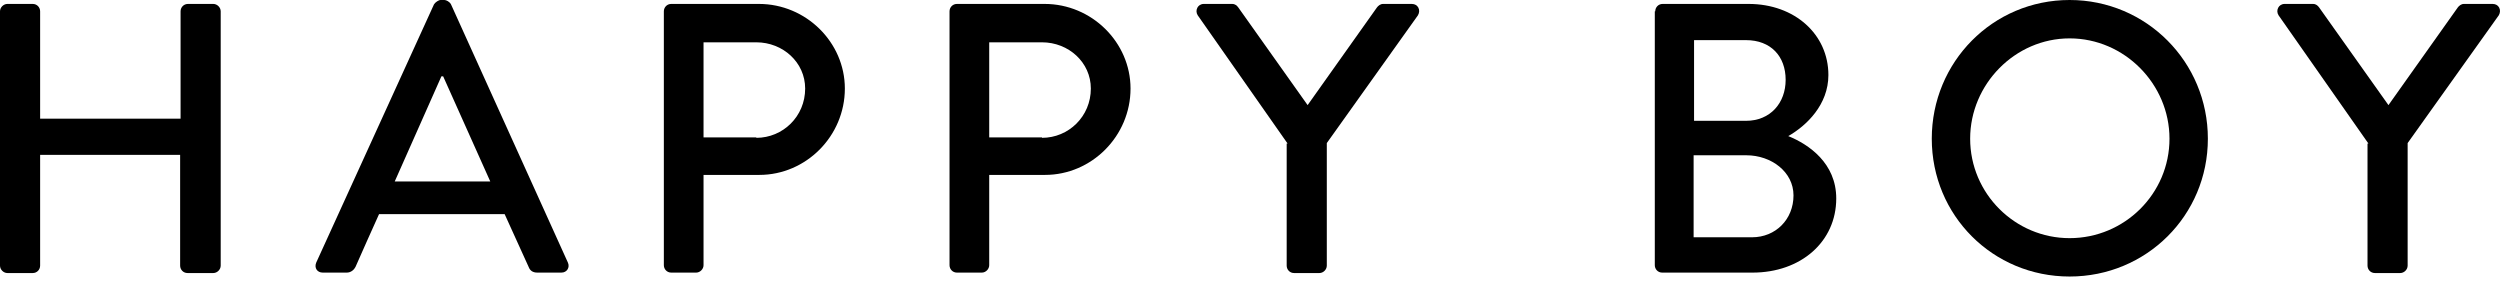
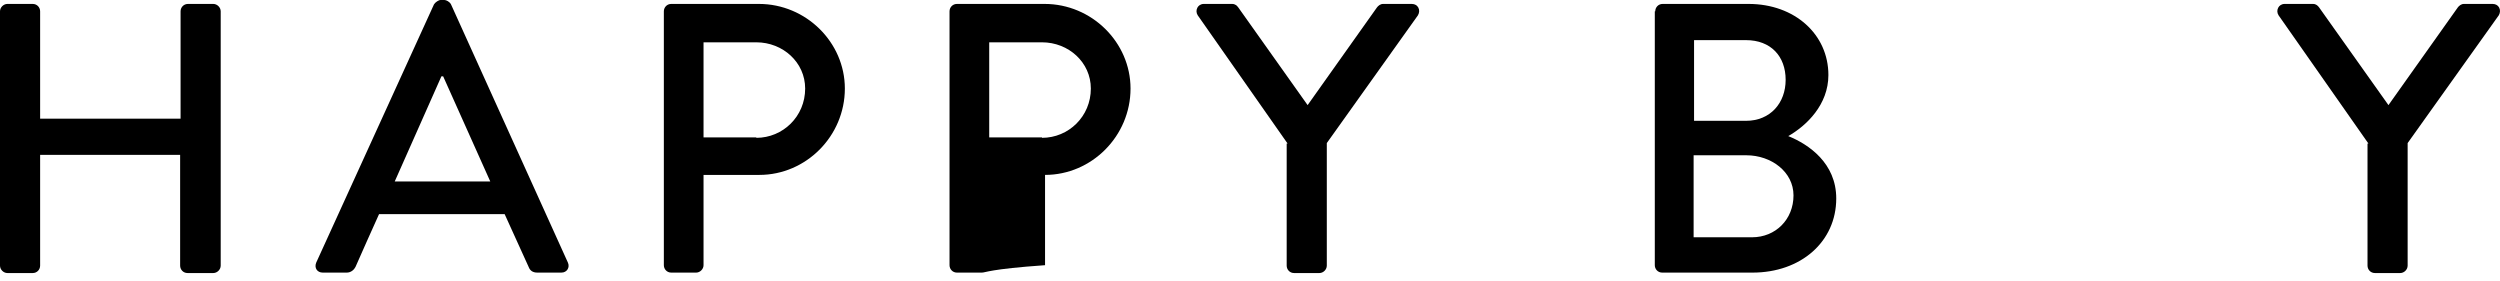
<svg xmlns="http://www.w3.org/2000/svg" width="427" height="48" viewBox="0 0 427 48" fill="none">
  <path d="M0 1.937C0 1.267 0.596 0.671 1.266 0.671H5.587C6.332 0.671 6.854 1.267 6.854 1.937V20.264H30.842V1.937C30.842 1.267 31.363 0.671 32.108 0.671H36.429C37.099 0.671 37.696 1.267 37.696 1.937V45.369C37.696 46.04 37.099 46.636 36.429 46.636H32.034C31.289 46.636 30.767 46.04 30.767 45.369V26.447H6.854V45.369C6.854 46.04 6.332 46.636 5.587 46.636H1.266C0.596 46.636 0 46.04 0 45.369V1.937Z" fill="black" />
  <path d="M54.012 44.847L74.126 0.745C74.35 0.372 74.946 -6.10352e-05 75.244 -6.10352e-05H75.914C76.212 -6.10352e-05 76.808 0.298 77.031 0.745L96.997 44.847C97.369 45.667 96.848 46.561 95.879 46.561H91.782C90.962 46.561 90.515 46.188 90.292 45.592L86.195 36.578H64.74C63.398 39.558 62.058 42.538 60.717 45.592C60.493 46.039 59.972 46.561 59.227 46.561H55.129C54.161 46.561 53.639 45.741 54.012 44.847ZM83.736 30.991L75.691 13.037H75.392L67.421 30.991H83.736Z" fill="black" />
  <path d="M113.385 1.938C113.385 1.267 113.906 0.671 114.651 0.671H129.625C137.671 0.671 144.301 7.227 144.301 15.124C144.301 23.244 137.671 29.874 129.7 29.874H120.164V45.295C120.164 45.965 119.568 46.561 118.898 46.561H114.651C113.906 46.561 113.385 45.965 113.385 45.295V1.938ZM129.178 23.542C133.722 23.542 137.522 19.891 137.522 15.124C137.522 10.654 133.722 7.227 129.178 7.227H120.164V23.467H129.178V23.542Z" fill="black" />
-   <path d="M162.179 1.938C162.179 1.267 162.701 0.671 163.446 0.671H178.42C186.465 0.671 193.095 7.227 193.095 15.124C193.095 23.244 186.465 29.874 178.494 29.874H168.958V45.295C168.958 45.965 168.362 46.561 167.692 46.561H163.446C162.701 46.561 162.179 45.965 162.179 45.295V1.938ZM177.973 23.542C182.517 23.542 186.316 19.891 186.316 15.124C186.316 10.654 182.517 7.227 177.973 7.227H168.958V23.467H177.973V23.542Z" fill="black" />
+   <path d="M162.179 1.938C162.179 1.267 162.701 0.671 163.446 0.671H178.42C186.465 0.671 193.095 7.227 193.095 15.124C193.095 23.244 186.465 29.874 178.494 29.874V45.295C168.958 45.965 168.362 46.561 167.692 46.561H163.446C162.701 46.561 162.179 45.965 162.179 45.295V1.938ZM177.973 23.542C182.517 23.542 186.316 19.891 186.316 15.124C186.316 10.654 182.517 7.227 177.973 7.227H168.958V23.467H177.973V23.542Z" fill="black" />
  <path d="M219.914 24.51L204.567 2.608C204.046 1.789 204.567 0.671 205.61 0.671H210.453C210.974 0.671 211.272 0.969 211.496 1.267L223.341 17.954L235.186 1.267C235.409 0.969 235.782 0.671 236.229 0.671H241.145C242.188 0.671 242.71 1.714 242.188 2.608L226.618 24.436V45.369C226.618 46.04 226.023 46.636 225.352 46.636H221.031C220.286 46.636 219.765 46.04 219.765 45.369V24.51H219.914Z" fill="black" />
  <path d="M282.715 1.938C282.715 1.267 283.236 0.671 283.981 0.671H298.657C306.554 0.671 312.29 5.886 312.29 12.814C312.29 17.88 308.565 21.456 305.436 23.244C308.938 24.659 313.631 27.863 313.631 33.897C313.631 41.272 307.597 46.561 299.327 46.561H283.907C283.162 46.561 282.64 45.965 282.64 45.295V1.938H282.715ZM299.253 40.527C303.276 40.527 306.33 37.473 306.33 33.375C306.33 29.352 302.531 26.522 298.285 26.522H289.27V40.527H299.253ZM298.21 20.636C302.382 20.636 304.989 17.582 304.989 13.634C304.989 9.611 302.456 6.854 298.21 6.854H289.345V20.636H298.21Z" fill="black" />
-   <path d="M353.488 -6.10352e-05C366.6 -6.10352e-05 377.104 10.579 377.104 23.69C377.104 36.801 366.6 47.231 353.488 47.231C340.377 47.231 329.947 36.801 329.947 23.69C329.947 10.579 340.377 -6.10352e-05 353.488 -6.10352e-05ZM353.488 40.675C362.875 40.675 370.548 33.077 370.548 23.69C370.548 14.378 362.875 6.556 353.488 6.556C344.176 6.556 336.503 14.378 336.503 23.69C336.503 33.077 344.176 40.675 353.488 40.675Z" fill="black" />
  <path d="M404.521 24.51L389.174 2.608C388.653 1.789 389.174 0.671 390.217 0.671H395.06C395.581 0.671 395.879 0.969 396.103 1.267L407.948 17.954L419.793 1.267C420.016 0.969 420.389 0.671 420.836 0.671H425.752C426.795 0.671 427.317 1.714 426.795 2.608L411.225 24.436V45.369C411.225 46.04 410.629 46.636 409.959 46.636H405.638C404.893 46.636 404.372 46.04 404.372 45.369V24.51H404.521Z" fill="black" />
</svg>